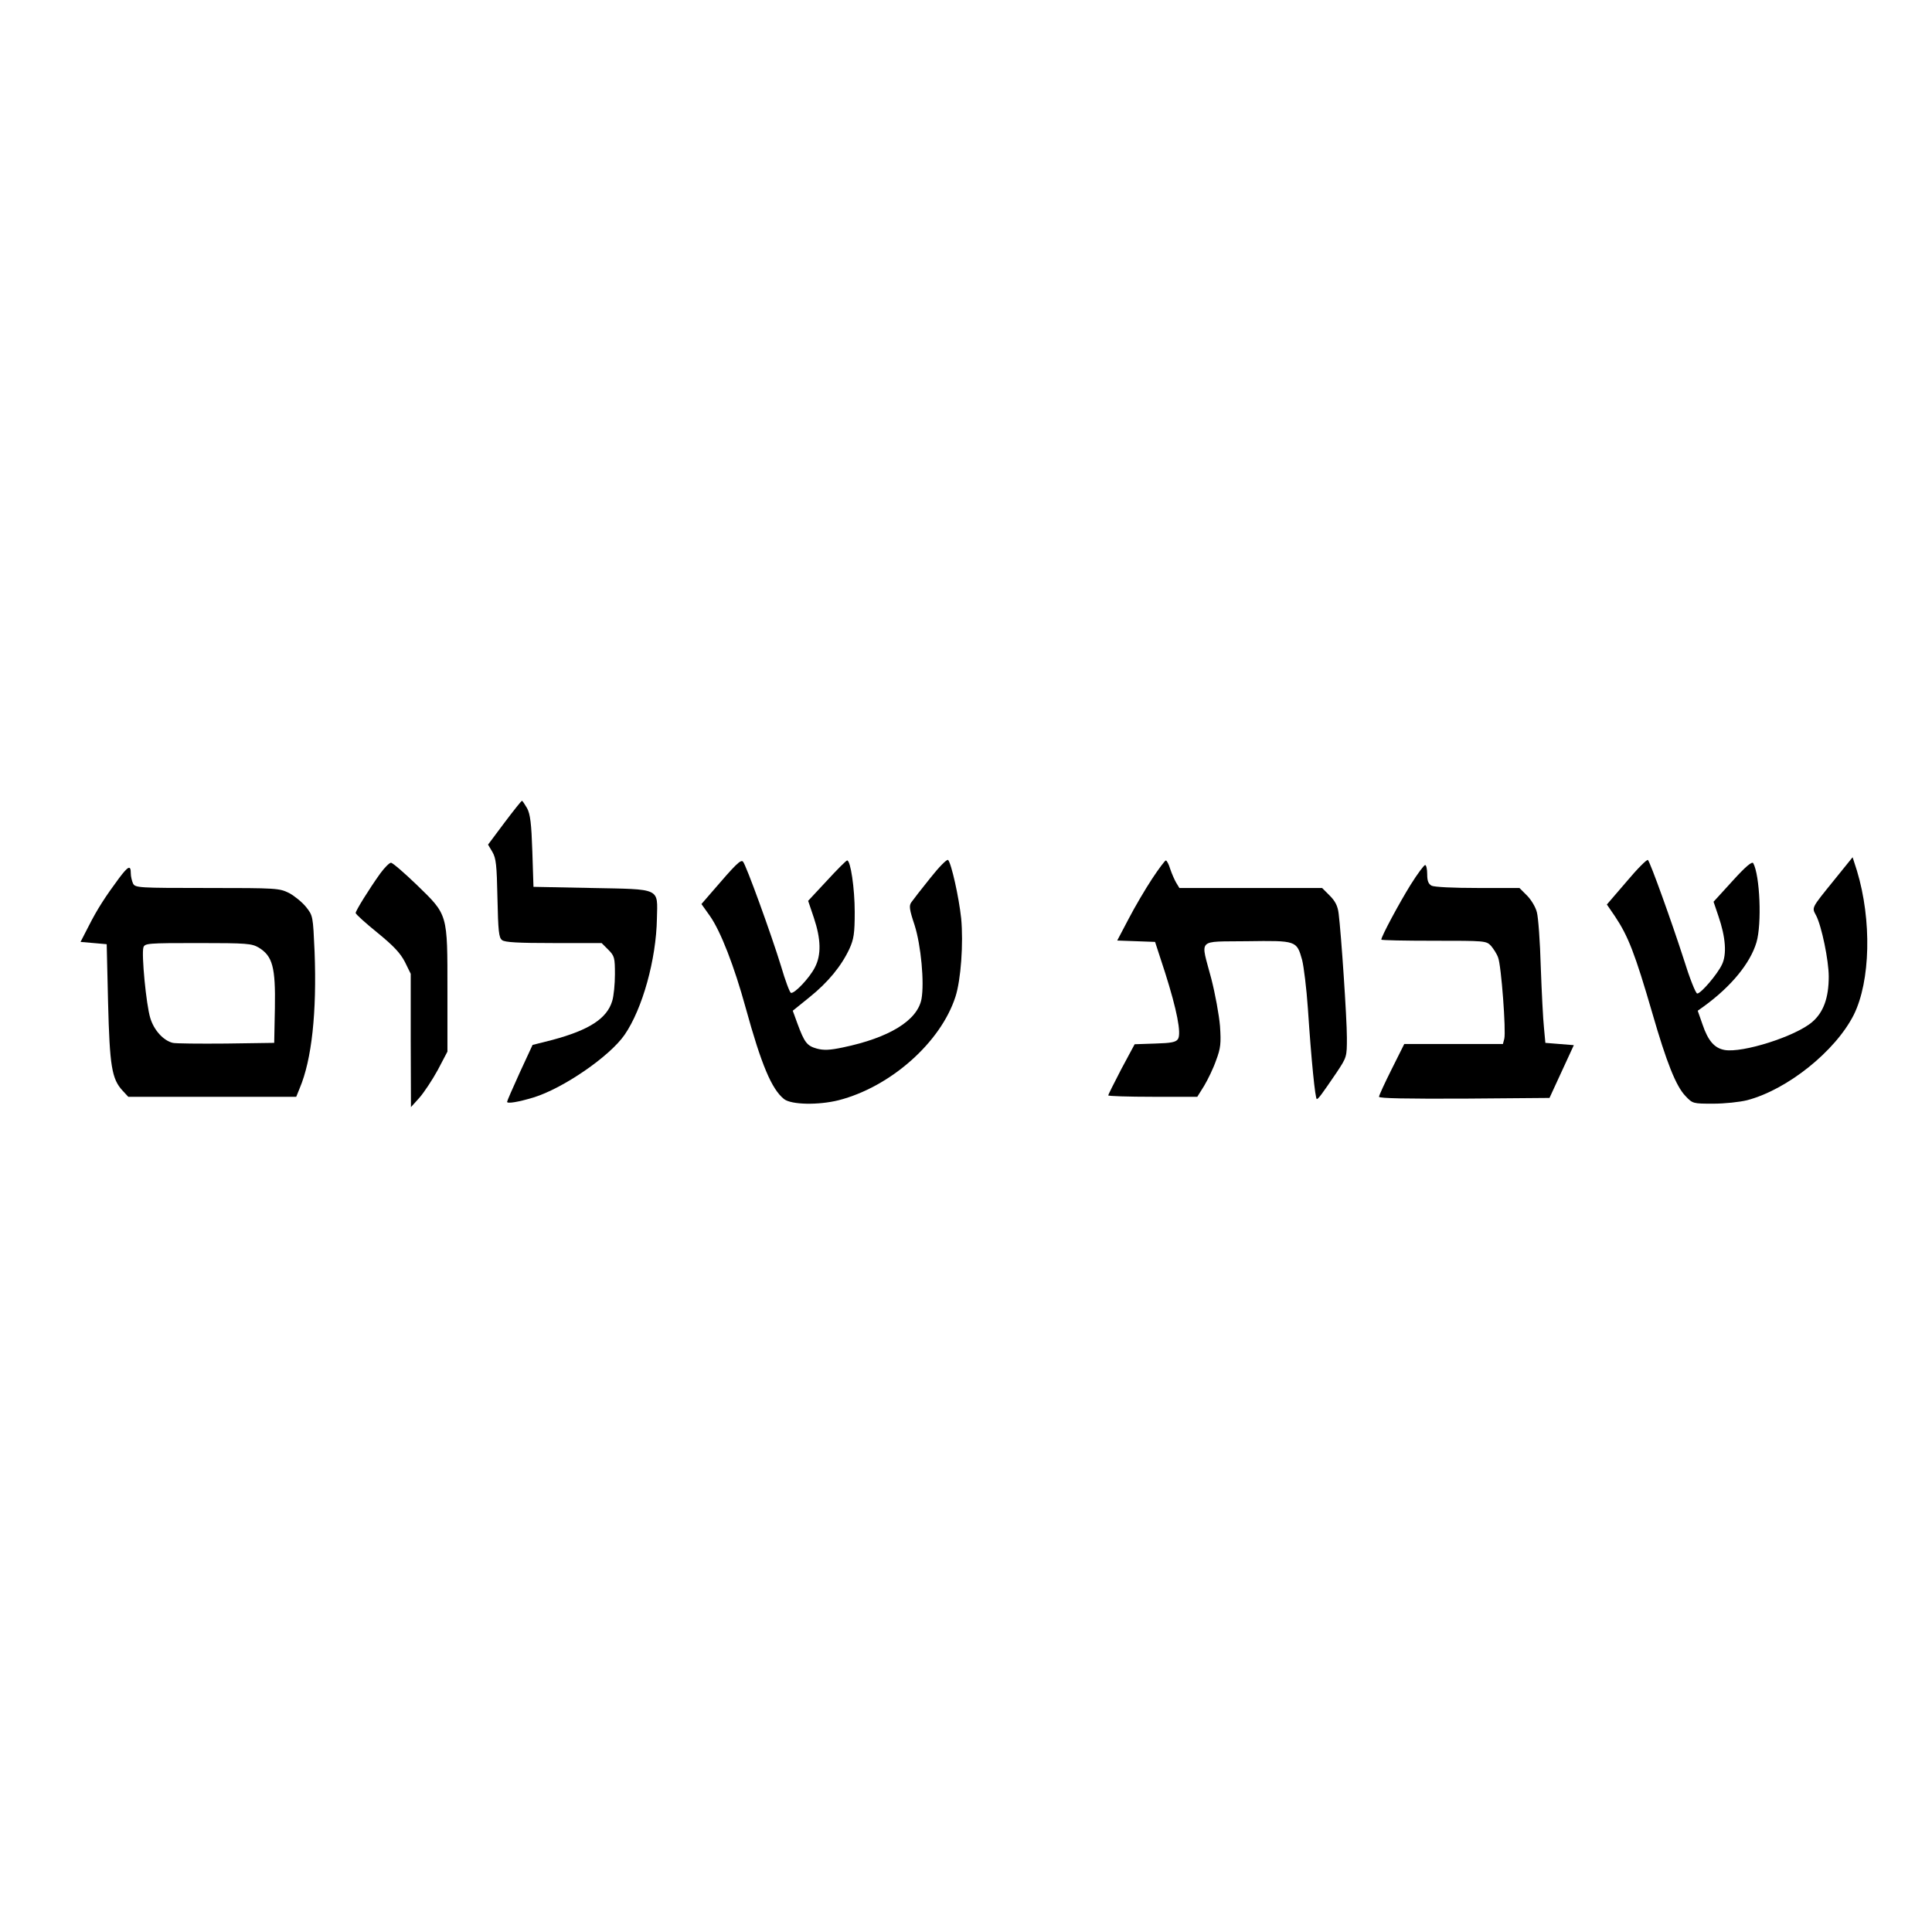
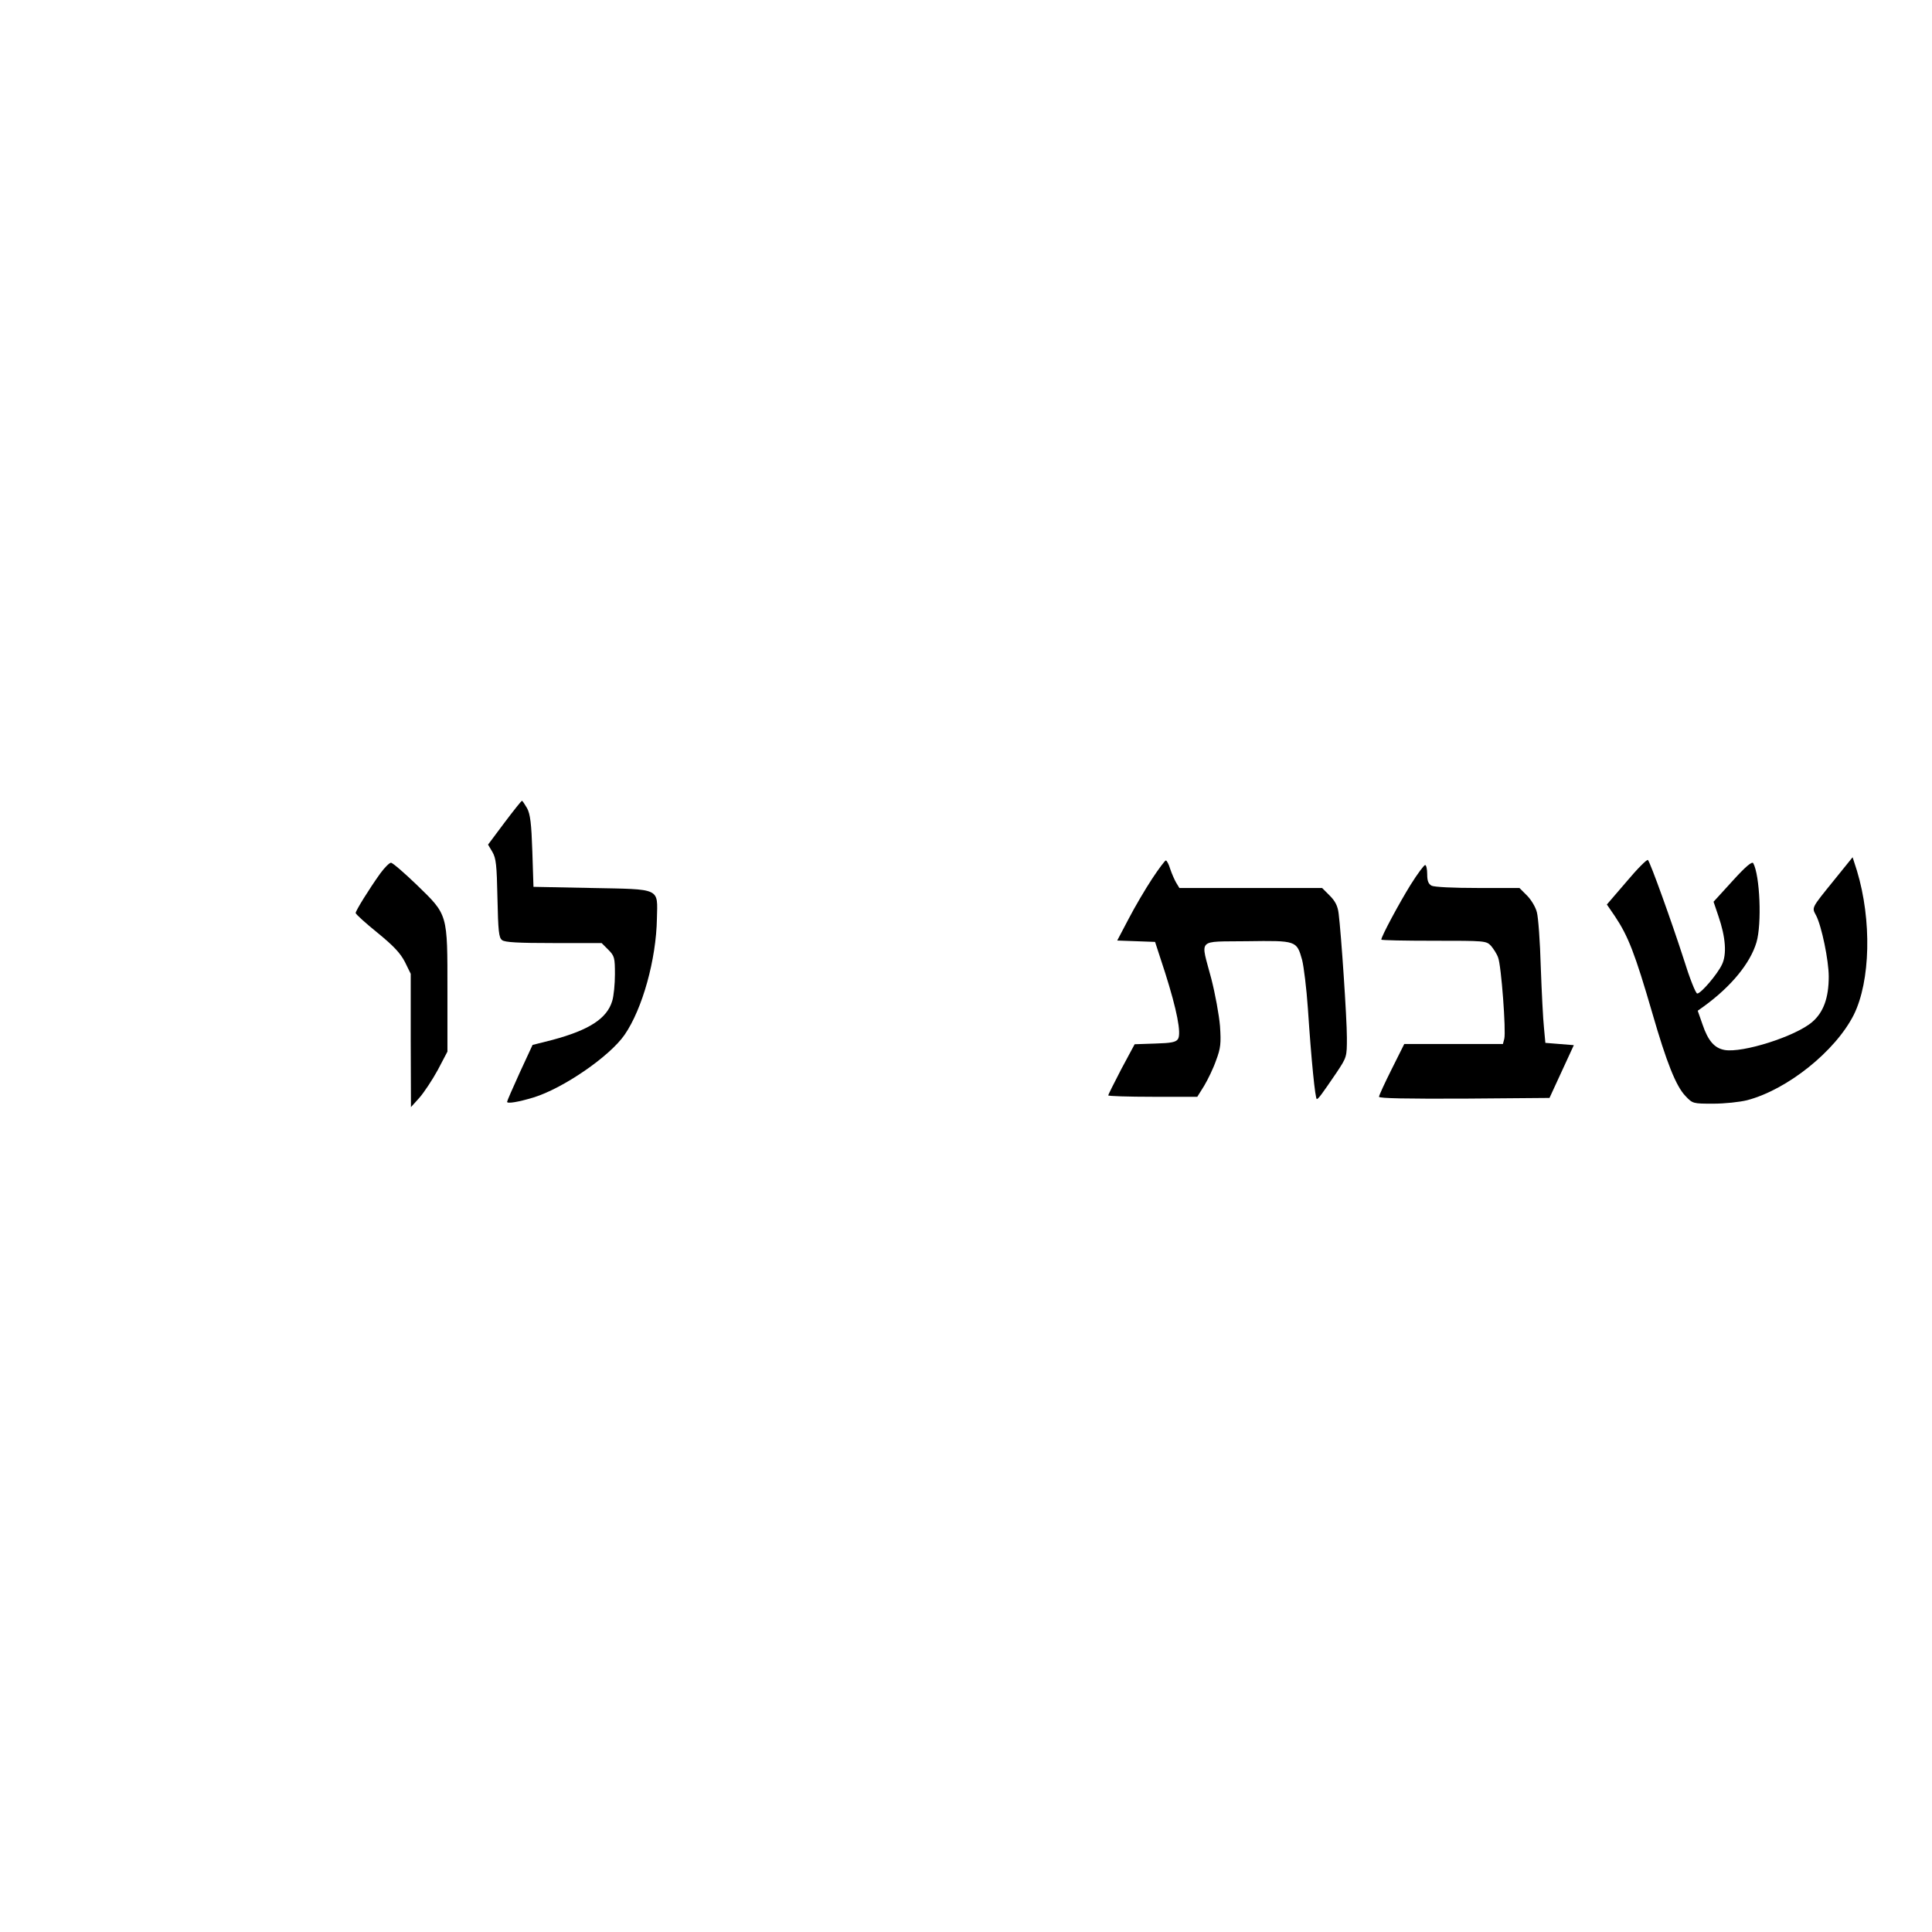
<svg xmlns="http://www.w3.org/2000/svg" version="1.0" width="100mm" height="100mm" viewBox="0 0 842 180" preserveAspectRatio="xMidYMid meet">
  <g transform="translate(0,180) scale(0.1,-0.1)" fill="#000000" stroke="none">
    <path d="M2198 1524 l-71 -95 19 -32 c16 -28 19 -56 22 -202 3 -142 6 -172 20 -182 11 -10 73 -13 225 -13 l209 0 29 -29 c27 -27 29 -35 29 -107 0 -42 -5 -95 -12 -117 -23 -76 -100 -126 -260 -169 l-87 -22 -56 -121 c-30 -66 -55 -123 -55 -127 0 -9 49 -1 115 19 130 40 332 179 397 273 78 113 138 329 141 507 3 135 20 127 -286 133 l-252 5 -5 155 c-4 121 -9 162 -23 188 -10 17 -20 32 -22 32 -3 0 -37 -43 -77 -96z" />
-     <path d="M4054 1283 c-38 -47 -75 -95 -82 -105 -11 -15 -9 -31 14 -100 28 -88 43 -251 30 -322 -18 -94 -141 -169 -343 -211 -57 -12 -83 -13 -113 -5 -43 12 -54 26 -85 110 l-20 55 73 59 c81 65 139 136 174 211 19 42 23 67 23 160 0 103 -18 225 -33 225 -4 0 -44 -40 -88 -88 l-82 -88 25 -74 c31 -93 33 -162 4 -217 -23 -45 -89 -115 -104 -110 -5 1 -25 54 -43 116 -43 140 -153 443 -166 456 -10 10 -32 -12 -136 -133 l-45 -52 37 -52 c47 -67 106 -219 156 -401 68 -247 113 -354 167 -397 32 -25 150 -27 238 -5 226 58 445 252 509 451 24 74 35 233 25 341 -10 94 -43 241 -57 255 -5 5 -40 -31 -78 -79z" />
    <path d="M7089 1268 l-86 -100 35 -51 c58 -87 87 -161 163 -422 62 -215 103 -318 144 -361 32 -34 33 -34 122 -34 49 0 115 7 147 15 176 46 385 214 465 372 73 147 79 413 14 628 l-19 59 -80 -99 c-102 -126 -98 -119 -79 -155 24 -46 55 -196 55 -266 0 -93 -23 -156 -72 -198 -73 -63 -304 -136 -382 -122 -44 8 -72 40 -96 111 l-21 60 28 20 c118 86 201 187 228 278 24 81 15 292 -14 345 -5 9 -33 -14 -90 -77 l-83 -91 21 -62 c32 -93 37 -167 16 -211 -20 -43 -92 -127 -108 -127 -7 0 -34 69 -60 153 -51 158 -144 417 -155 429 -4 4 -46 -38 -93 -94z" />
    <path d="M5021 1280 c-29 -44 -75 -122 -102 -174 l-50 -95 83 -3 82 -3 44 -135 c51 -161 71 -263 56 -288 -9 -14 -29 -18 -100 -20 l-89 -3 -58 -108 c-31 -60 -57 -111 -57 -115 0 -3 87 -6 194 -6 l194 0 30 48 c16 27 40 76 52 111 20 53 22 74 17 149 -4 48 -21 141 -38 207 -47 179 -66 160 155 163 217 3 217 3 241 -82 7 -28 19 -123 25 -211 15 -227 32 -395 39 -395 7 1 21 20 85 114 46 69 46 70 46 154 0 84 -25 455 -36 541 -4 33 -15 54 -39 78 l-33 33 -311 0 -311 0 -14 23 c-7 12 -19 39 -26 60 -6 20 -15 37 -19 37 -4 0 -31 -36 -60 -80z" />
    <path d="M1657 1303 c-48 -67 -107 -162 -107 -172 0 -5 43 -44 95 -86 71 -58 100 -89 120 -128 l25 -51 0 -290 1 -291 37 41 c20 23 56 77 80 121 l42 80 0 265 c0 338 3 329 -133 461 -55 53 -106 97 -113 97 -7 0 -28 -21 -47 -47z" />
    <path d="M6147 1253 c-49 -79 -127 -224 -127 -238 0 -3 103 -5 228 -5 224 0 229 0 250 -22 11 -13 26 -36 31 -51 14 -35 35 -321 27 -354 l-6 -23 -215 0 -215 0 -55 -110 c-30 -60 -55 -114 -55 -120 0 -7 122 -9 372 -8 l371 3 53 115 53 115 -62 5 -62 5 -6 65 c-4 36 -10 155 -14 265 -3 110 -11 218 -17 239 -5 22 -25 55 -43 73 l-33 33 -182 0 c-106 0 -189 4 -201 10 -14 8 -19 21 -19 50 0 22 -4 40 -9 40 -5 0 -34 -39 -64 -87z" />
-     <path d="M519 1283 c-60 -81 -95 -135 -132 -208 l-36 -70 57 -5 57 -5 6 -255 c7 -276 16 -332 63 -383 l25 -27 366 0 366 0 15 37 c53 125 75 332 65 595 -7 156 -7 157 -37 195 -17 21 -50 48 -74 61 -43 21 -52 22 -357 22 -299 0 -313 1 -323 19 -5 11 -10 31 -10 45 0 37 -11 32 -51 -21z m609 -303 c60 -37 73 -85 70 -262 l-3 -153 -210 -3 c-116 -1 -220 0 -232 3 -41 10 -82 55 -98 108 -18 58 -39 279 -30 308 6 18 19 19 238 19 215 0 234 -2 265 -20z" />
  </g>
</svg>